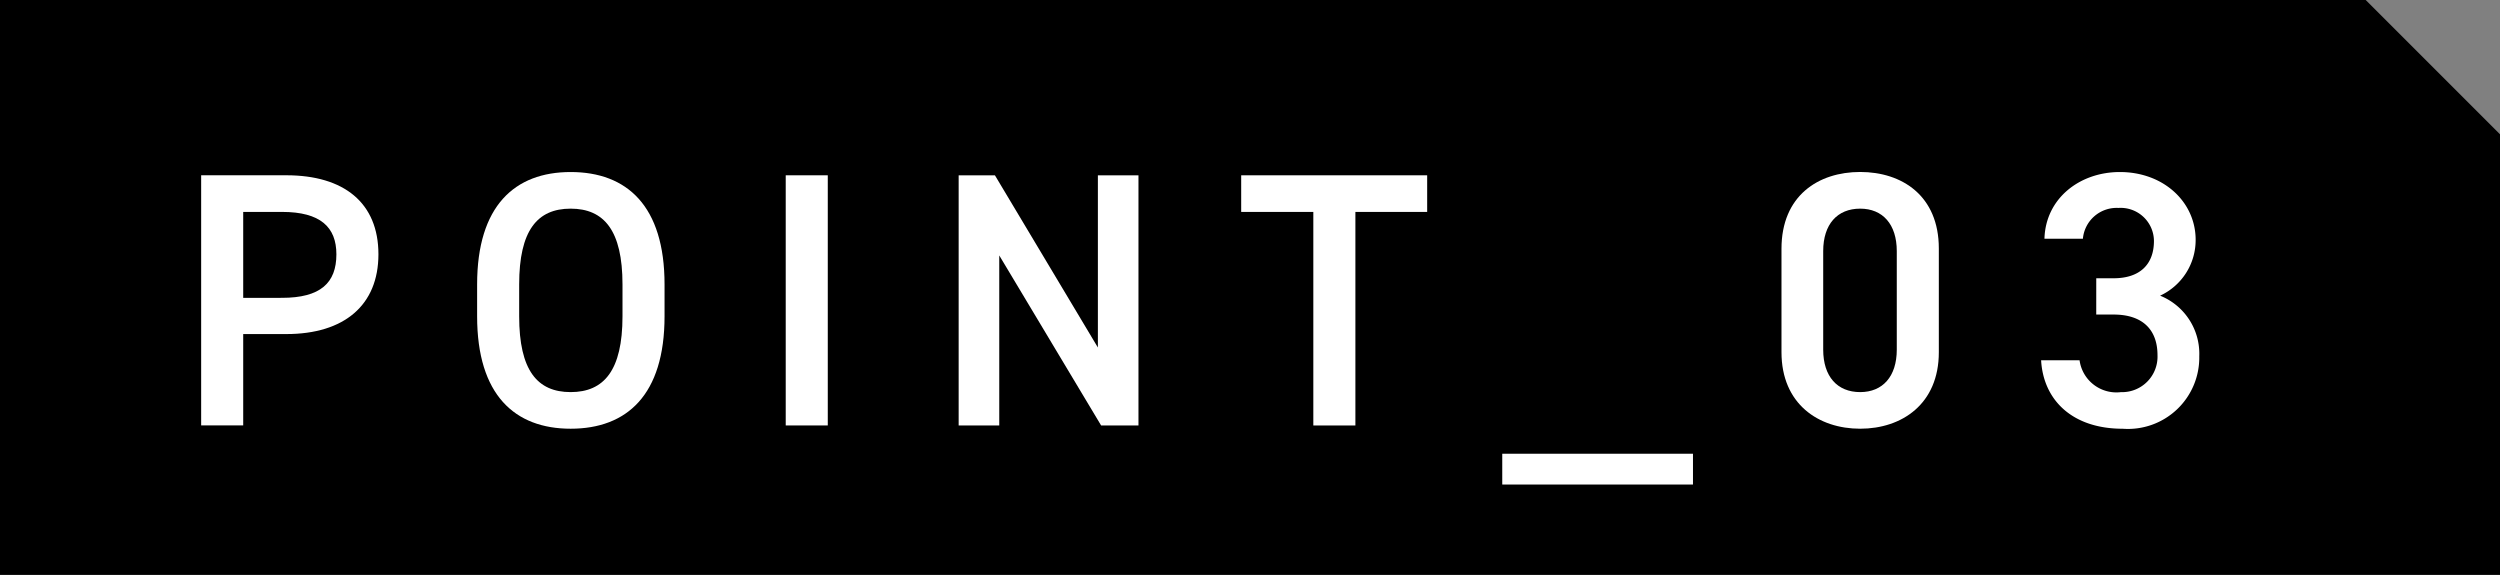
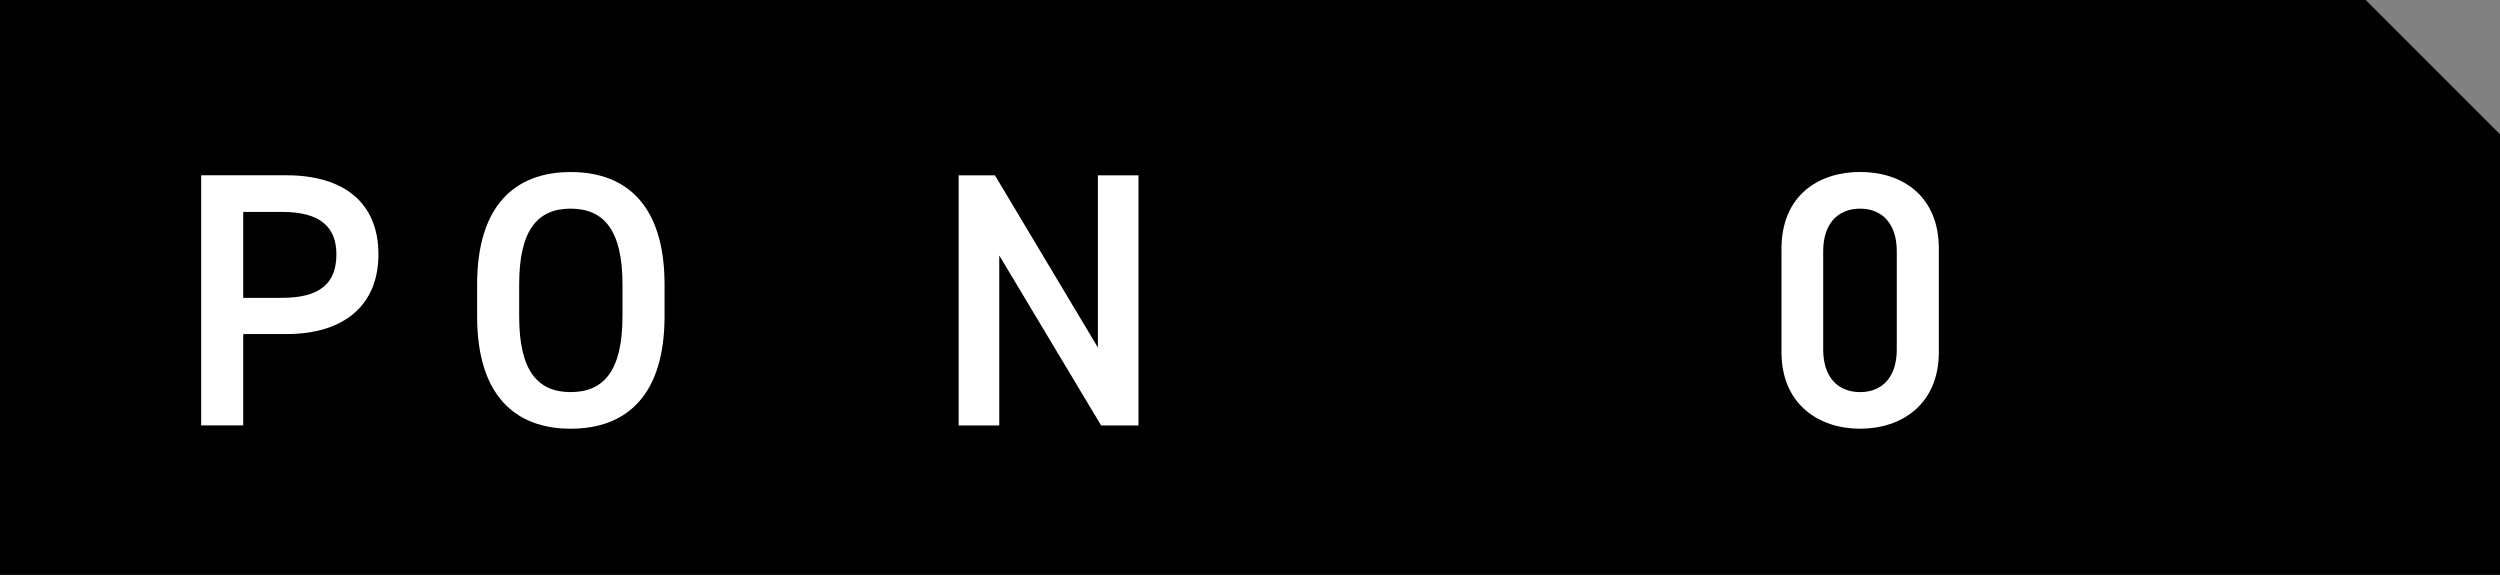
<svg xmlns="http://www.w3.org/2000/svg" width="186.138" height="42.797" viewBox="0 0 186.138 42.797">
  <rect x="0" y="0" width="186.138" height="42.797" fill="#808080" stroke="none" />
  <g transform="translate(-157.735 -2965.591)">
    <path d="M333.873,2965.591H157.735v42.8H343.873v-32.8Z" />
    <path d="M175.843,2990.466v6.8h-3.131v-18.625h6.343c4.292,0,6.856,2.052,6.856,5.885,0,3.778-2.537,5.938-6.856,5.938Zm2.889-2.7c2.861,0,4.049-1.107,4.049-3.239,0-2.025-1.188-3.158-4.049-3.158h-2.889v6.4Z" fill="#fff" />
    <path d="M200.223,2997.511c-4.157,0-6.964-2.511-6.964-8.368v-2.375c0-5.857,2.807-8.368,6.964-8.368,4.185,0,6.991,2.511,6.991,8.368v2.375C207.214,2995,204.408,2997.511,200.223,2997.511Zm-3.833-8.368c0,4.023,1.35,5.642,3.833,5.642s3.86-1.619,3.86-5.642v-2.375c0-4.022-1.377-5.642-3.86-5.642s-3.833,1.62-3.833,5.642Z" fill="#fff" />
-     <path d="M219.367,2997.268h-3.131v-18.625h3.131Z" fill="#fff" />
    <path d="M242.5,2978.643v18.625h-2.781l-7.584-12.659v12.659h-3.023v-18.625h2.7l7.666,12.821v-12.821Z" fill="#fff" />
-     <path d="M263.995,2978.643v2.727h-5.344v15.9h-3.132v-15.9h-5.371v-2.727Z" fill="#fff" />
-     <path d="M283.786,2999.374v2.293h-14.2v-2.293Z" fill="#fff" />
    <path d="M296.234,2997.511c-3.1,0-5.858-1.836-5.858-5.7v-7.693c0-3.968,2.754-5.723,5.858-5.723s5.857,1.755,5.857,5.7v7.721C302.091,2995.675,299.339,2997.511,296.234,2997.511Zm0-16.385c-1.7,0-2.752,1.161-2.752,3.159v7.341c0,2,1.053,3.159,2.752,3.159,1.674,0,2.726-1.16,2.726-3.159v-7.341C298.96,2982.287,297.908,2981.126,296.234,2981.126Z" fill="#fff" />
-     <path d="M313.812,2986.309h1.295c1.943,0,3-1.025,3-2.78a2.48,2.48,0,0,0-2.645-2.456,2.523,2.523,0,0,0-2.645,2.294h-2.862c.082-3,2.619-4.967,5.615-4.967,3.266,0,5.642,2.24,5.642,5.048a4.558,4.558,0,0,1-2.646,4.157,4.659,4.659,0,0,1,2.916,4.508,5.312,5.312,0,0,1-5.7,5.4c-3.78,0-5.913-2.159-6.075-5.1h2.862a2.769,2.769,0,0,0,3.078,2.375,2.643,2.643,0,0,0,2.725-2.753c0-1.89-1.106-3.024-3.266-3.024h-1.295Z" fill="#fff" />
  </g>
</svg>